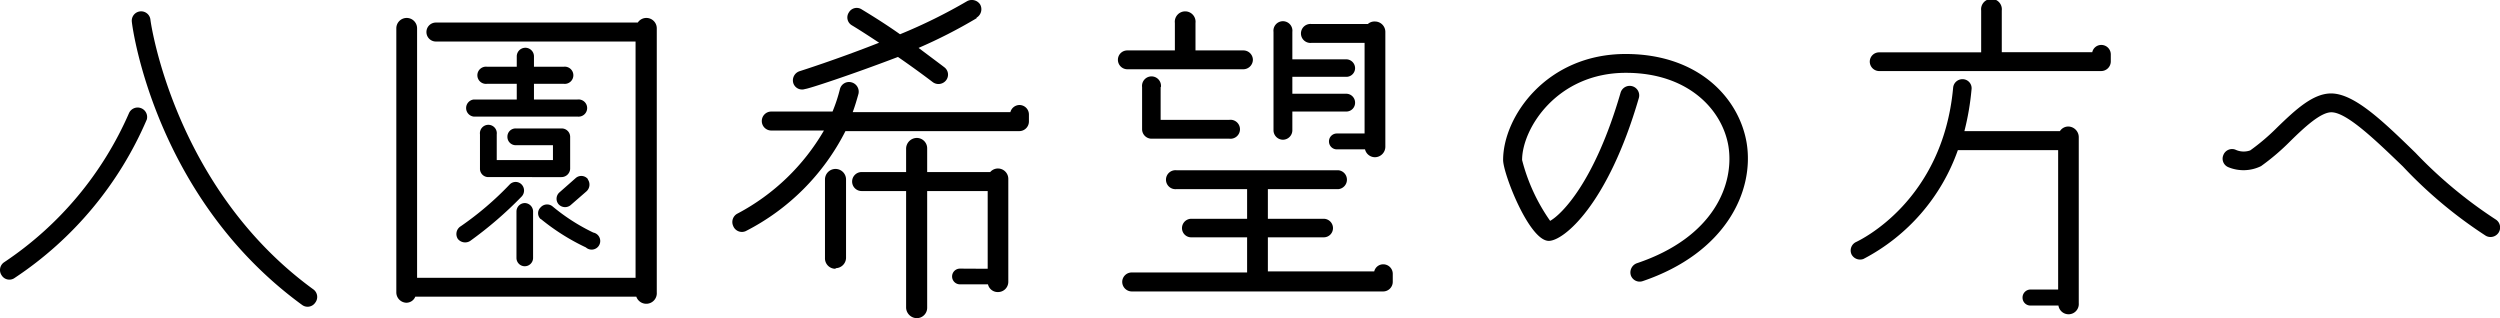
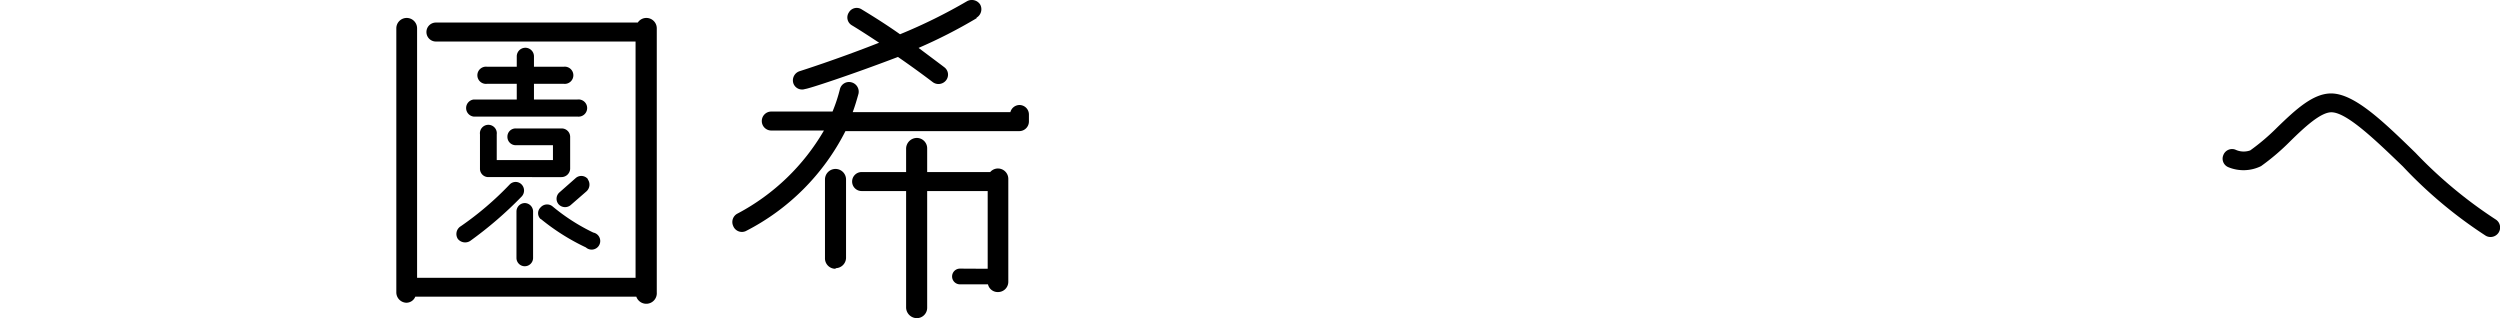
<svg xmlns="http://www.w3.org/2000/svg" width="168.55" height="21.45" viewBox="0 0 168.55 21.45">
  <defs>
    <style>.cls-1{isolation:isolate;}</style>
  </defs>
  <title>入園希望の方へ</title>
  <g id="レイヤー_2" data-name="レイヤー 2">
    <g id="アートボード_1" data-name="アートボード 1" class="cls-1">
      <g id="入園希望の方へ">
-         <path d="M.11,18.56a.63.63,0,0,1,.17-.88A23.24,23.24,0,0,0,8.7,7.62a.64.64,0,0,1,1.2.43A24.28,24.28,0,0,1,1,18.73.61.61,0,0,1,.11,18.56Zm21.14,1.85a.62.62,0,0,1-.88.15C10.52,13.38,8.94,2,8.89,1.48a.63.63,0,1,1,1.25-.17c0,.12,1.58,11.37,11,18.21A.63.63,0,0,1,21.25,20.41Z" />
        <path d="M26.72,19.72V1.91a.7.7,0,1,1,1.4,0V18.73H42.85V2.8H29.39a.64.64,0,0,1,0-1.28H43a.69.69,0,0,1,.58-.31.7.7,0,0,1,.7.7V19.72A.71.71,0,0,1,42.9,20H28a.65.65,0,0,1-.62.41A.7.7,0,0,1,26.72,19.72Zm4.35-4.47a21.14,21.14,0,0,0,3.29-2.81.56.56,0,0,1,.81,0,.59.59,0,0,1,0,.81,25.91,25.91,0,0,1-3.48,3,.63.63,0,0,1-.82-.14A.61.61,0,0,1,31.07,15.25Zm3.77-8.54V5.65h-2a.58.58,0,1,1,0-1.15h2V3.8A.56.56,0,1,1,36,3.8v.7h2a.58.58,0,1,1,0,1.15H36V6.71h2.93a.58.58,0,1,1,0,1.15h-7a.58.58,0,0,1,0-1.15Zm3,5.23H32.92a.56.56,0,0,1-.56-.58V9.06a.57.57,0,1,1,1.13,0v1.73h3.79v-1H34.79a.56.56,0,0,1-.58-.58.55.55,0,0,1,.58-.55h3.07a.57.57,0,0,1,.58.55v2.18A.59.59,0,0,1,37.86,11.94Zm-2.47,1.75a.57.57,0,0,1,.57.58v3.12a.56.56,0,1,1-1.12,0V14.27A.57.57,0,0,1,35.39,13.69Zm1.08,1.08a.54.54,0,0,1,0-.79.58.58,0,0,1,.82-.05A13.18,13.18,0,0,0,40,15.68a.58.58,0,1,1-.5,1A14.66,14.66,0,0,1,36.47,14.77Zm3.17-2.69a.61.61,0,0,1-.08.82l-1.08.94a.59.59,0,0,1-.81-.08.57.57,0,0,1,.07-.79L38.82,12A.57.57,0,0,1,39.64,12.08Z" />
        <path d="M49.43,15.23a.64.64,0,0,1,.31-.84A14.65,14.65,0,0,0,55.55,8.8H52a.64.64,0,1,1,0-1.28h4.13A10.52,10.52,0,0,0,56.63,6a.63.63,0,0,1,.77-.45.65.65,0,0,1,.48.77c-.12.43-.24.84-.39,1.24H68.12a.64.64,0,0,1,.6-.48.64.64,0,0,1,.65.63v.48a.65.65,0,0,1-.65.65H57a15.35,15.35,0,0,1-6.72,6.74A.63.63,0,0,1,49.43,15.23Zm16.41-14a33.93,33.93,0,0,1-3.91,2c1,.75,1.71,1.28,1.73,1.3a.62.62,0,0,1,.12.89.65.65,0,0,1-.89.12s-1-.77-2.35-1.7C57.37,5.05,54.47,6,54.28,6a.62.62,0,0,1-.8-.41.65.65,0,0,1,.43-.79s2.5-.79,5.36-1.92c-.58-.38-1.2-.79-1.83-1.17a.61.61,0,0,1-.21-.87.61.61,0,0,1,.86-.21c.91.55,1.8,1.12,2.59,1.68A35.91,35.91,0,0,0,65.2.08a.67.67,0,0,1,.88.22A.66.66,0,0,1,65.84,1.19Zm-9.5,16.89a.7.7,0,0,1-.72-.72v-5.3a.71.71,0,0,1,1.42,0v5.3A.71.71,0,0,1,56.34,18.08Zm10.25,0V12.88H62.51v7.87a.7.7,0,0,1-.7.7.73.73,0,0,1-.72-.7V12.88h-3a.64.64,0,1,1,0-1.28h3V10a.73.73,0,0,1,.72-.7.7.7,0,0,1,.7.7V11.6h4.25a.69.69,0,0,1,.52-.24.7.7,0,0,1,.7.7V19a.69.69,0,0,1-.7.69.67.67,0,0,1-.67-.52H64.72a.53.53,0,0,1,0-1.06Z" />
-         <path d="M76,3.4h3.21V1.55a.7.7,0,1,1,1.39,0V3.4h3.22a.64.64,0,0,1,.65.62.65.65,0,0,1-.65.65H76A.64.64,0,0,1,75.37,4,.63.63,0,0,1,76,3.4ZM75.66,19a.64.64,0,0,1,.65-.63h7.77V16H80.34a.62.62,0,0,1-.65-.62.63.63,0,0,1,.65-.63h3.74v-2H79.33a.64.64,0,1,1,0-1.27H90.25a.64.64,0,0,1,0,1.27H85.48v2h3.76a.63.63,0,0,1,.63.63.62.62,0,0,1-.63.62H85.48v2.3h7.17a.62.62,0,0,1,.6-.48.64.64,0,0,1,.65.63V19a.65.65,0,0,1-.65.65H76.31A.65.65,0,0,1,75.66,19ZM78.25,5.87V8.08h4.63a.64.64,0,1,1,0,1.27H77.6A.64.64,0,0,1,77,8.72V5.87a.64.64,0,1,1,1.27,0Zm8.88-3.72V4h3.65a.6.6,0,0,1,.58.61.59.59,0,0,1-.58.57H87.13V6.32h3.65a.6.6,0,0,1,.58.6.59.59,0,0,1-.58.6H87.13V8.8a.64.64,0,0,1-.62.62.64.64,0,0,1-.65-.62V2.15a.64.64,0,1,1,1.27,0ZM89.6,9.54A.53.53,0,0,1,90.13,9H92V2.89H88.43a.64.64,0,1,1,0-1.27h3.79a.66.66,0,0,1,.48-.17.7.7,0,0,1,.7.7V9.9a.71.71,0,0,1-.7.7.69.69,0,0,1-.67-.53h-1.9A.53.53,0,0,1,89.6,9.54Z" />
-         <path d="M116.53,9.85c-.41-2.45-2.71-4.94-6.91-4.94-4.66,0-7,3.77-7,5.88a12.51,12.51,0,0,0,1.89,4.1c.77-.43,3-2.61,4.75-8.64a.64.64,0,0,1,1.23.36c-2.09,7.2-5.07,9.63-6.07,9.63-1.32,0-3.08-4.54-3.08-5.45,0-2.93,2.93-7.15,8.26-7.15,4.94,0,7.66,3,8.16,6,.53,3.26-1.42,7.41-7,9.31a.63.63,0,0,1-.81-.39.66.66,0,0,1,.4-.81C115.57,16,116.94,12.4,116.53,9.85Z" />
-         <path d="M124.83,17.15a.63.63,0,0,1,.32-.84c.24-.12,5.83-2.74,6.53-10.39a.63.63,0,0,1,.67-.58.61.61,0,0,1,.57.7,17.74,17.74,0,0,1-.48,2.8h6.44a.67.67,0,0,1,.57-.31.72.72,0,0,1,.7.72V20.44a.69.69,0,0,1-1.37.16h-1.9a.53.53,0,0,1-.52-.52.54.54,0,0,1,.52-.56h1.88v-9.4H132a13.23,13.23,0,0,1-6.37,7.34A.65.65,0,0,1,124.83,17.15Zm1.23-13a.63.63,0,0,1,.62-.62h6.89V.71a.7.7,0,1,1,1.39,0V3.52h6.1a.62.62,0,0,1,.6-.49.64.64,0,0,1,.65.63v.48a.65.65,0,0,1-.65.65h-15A.64.64,0,0,1,126.06,4.14Z" />
        <path d="M168.47,15.66a.65.65,0,0,1-.87.24A30.19,30.19,0,0,1,162,11.22c-1.87-1.8-3.79-3.65-4.82-3.65-.72,0-1.8,1-2.74,1.92a15.47,15.47,0,0,1-2,1.71,2.68,2.68,0,0,1-2.21.07.62.62,0,0,1-.33-.82.63.63,0,0,1,.81-.36,1.31,1.31,0,0,0,1,.05,14.51,14.51,0,0,0,1.83-1.56c1.22-1.18,2.4-2.28,3.62-2.28,1.56,0,3.48,1.85,5.69,4a30.32,30.32,0,0,0,5.4,4.49A.64.64,0,0,1,168.47,15.66Z" />
      </g>
    </g>
  </g>
</svg>